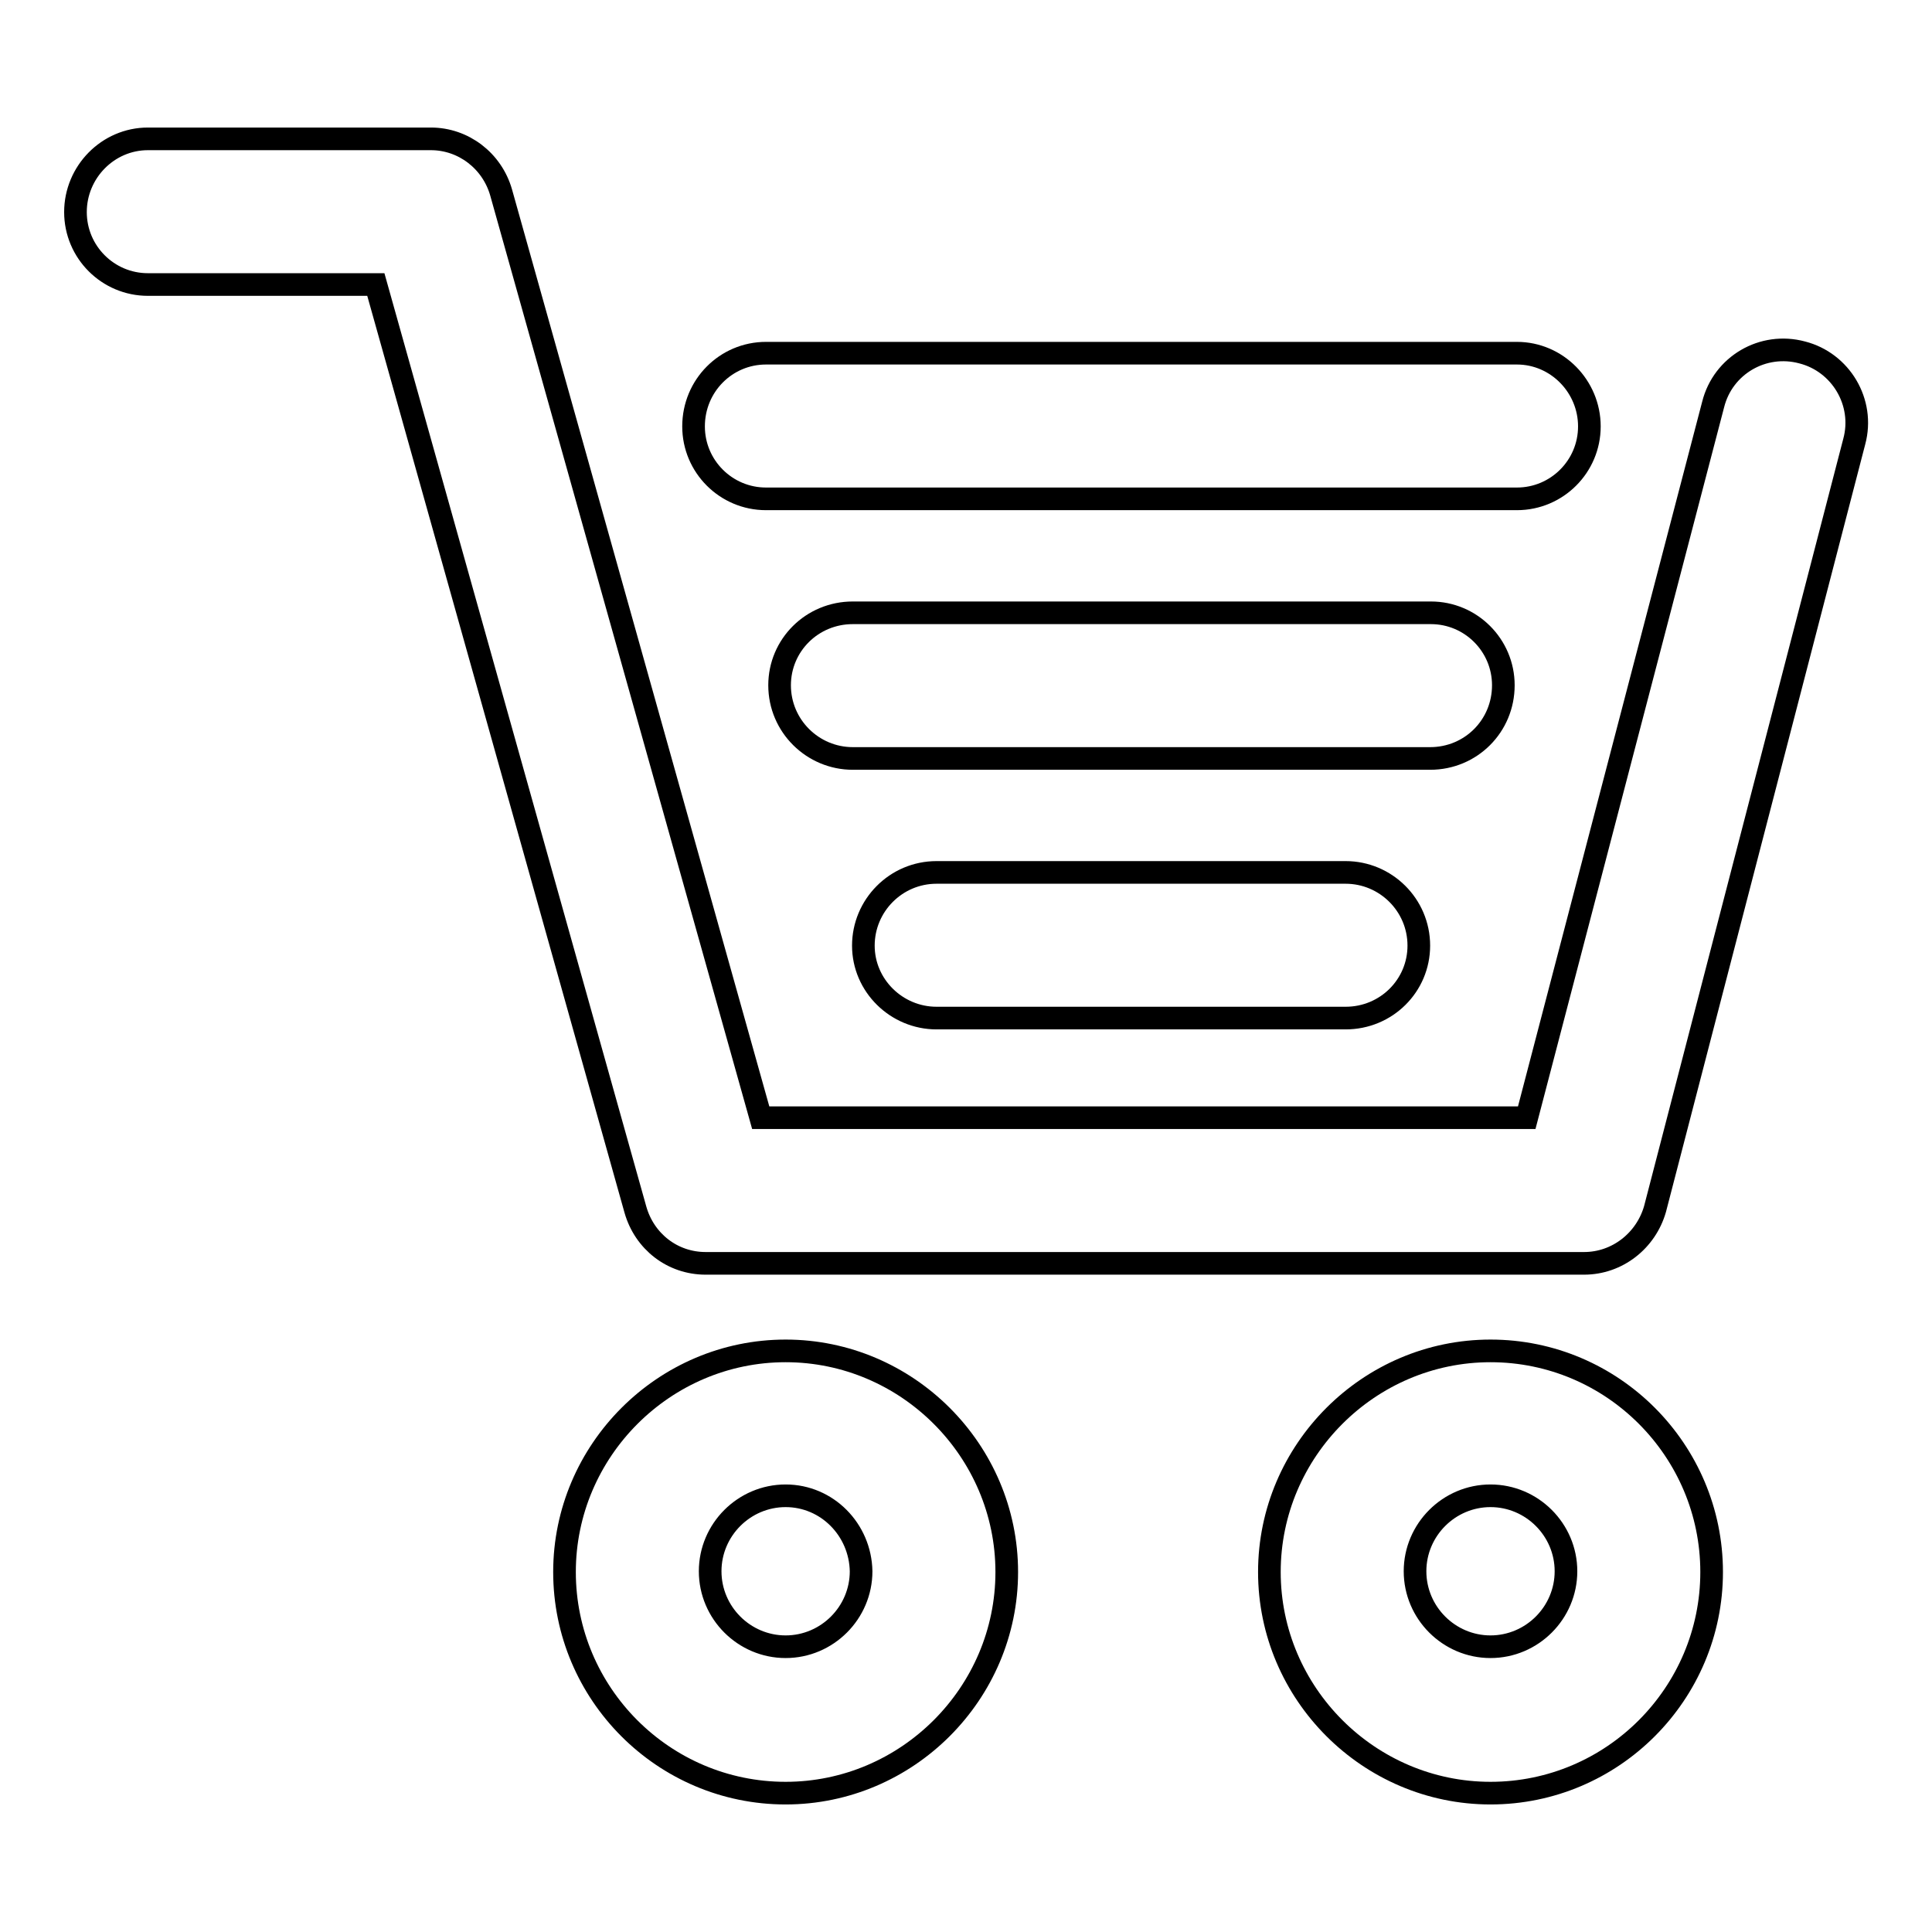
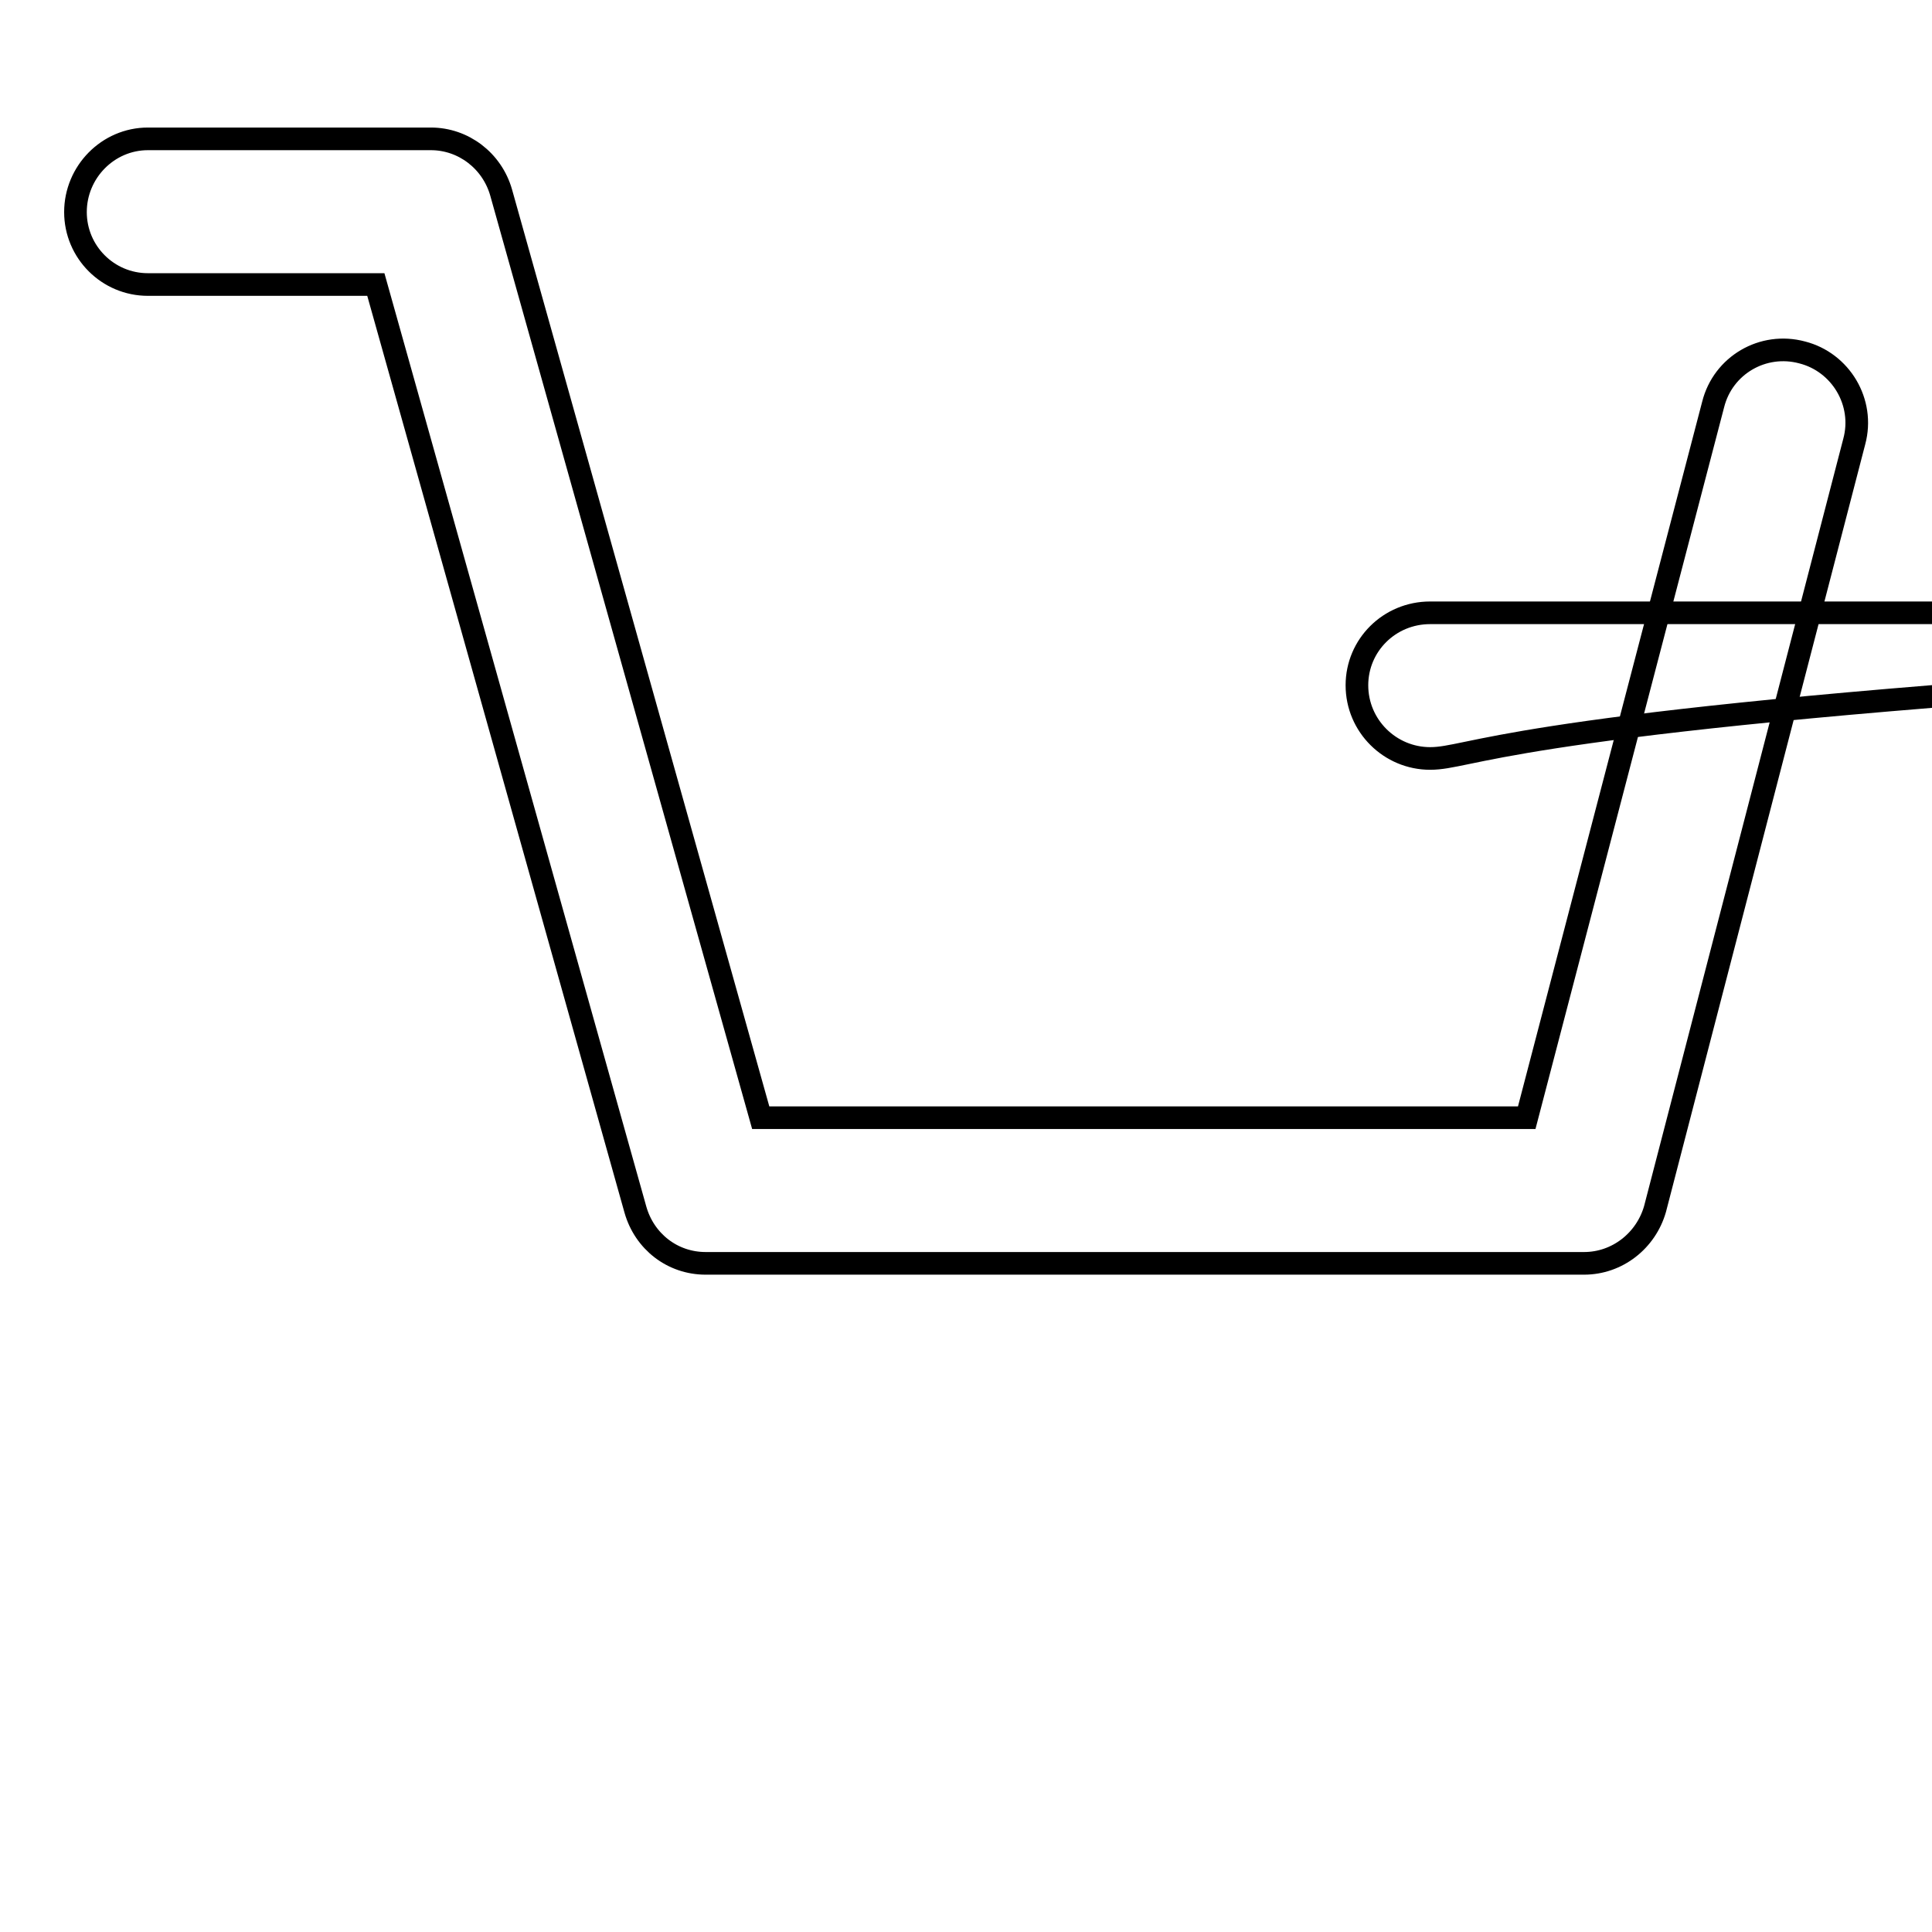
<svg xmlns="http://www.w3.org/2000/svg" version="1.1" x="0px" y="0px" viewBox="0 0 256 256" enable-background="new 0 0 256 256" xml:space="preserve">
  <g>
    <g>
      <path stroke-width="3" fill-opacity="0" stroke="#000000" d="M209.9,167.4H93.5c-4.4,0-8.1-2.9-9.3-7.1L49.8,37.7H19.6c-5.3,0-9.6-4.3-9.6-9.6c0-5.3,4.3-9.7,9.6-9.7h37.5c4.3,0,8.1,2.9,9.3,7.1l34.4,122.6h101.5L227,53.6c1.3-5.2,6.6-8.3,11.8-6.9c5.1,1.3,8.3,6.6,6.9,11.8l-26.4,101.7C218.1,164.4,214.3,167.4,209.9,167.4z" />
-       <path stroke-width="3" fill-opacity="0" stroke="#000000" d="M104.1,237.6c-16.2,0-29.3-13.2-29.3-29.3s13.2-29.3,29.3-29.3c16.1,0,29.3,13.2,29.3,29.3S120.2,237.6,104.1,237.6z M104.1,198.2c-5.5,0-10,4.5-10,10c0,5.5,4.5,10,10,10c5.5,0,10-4.5,10-10C114,202.7,109.6,198.2,104.1,198.2z" />
-       <path stroke-width="3" fill-opacity="0" stroke="#000000" d="M197.5,237.6c-16.1,0-29.3-13.2-29.3-29.3s13.2-29.3,29.3-29.3c16.2,0,29.3,13.2,29.3,29.3S213.7,237.6,197.5,237.6z M197.5,198.2c-5.5,0-10,4.5-10,10c0,5.5,4.5,10,10,10c5.5,0,10-4.5,10-10C207.5,202.7,203,198.2,197.5,198.2z" />
-       <path stroke-width="3" fill-opacity="0" stroke="#000000" d="M201,66.1h-99.5c-5.3,0-9.6-4.3-9.6-9.6c0-5.4,4.3-9.7,9.6-9.7H201c5.3,0,9.6,4.4,9.6,9.7S206.3,66.1,201,66.1z" />
-       <path stroke-width="3" fill-opacity="0" stroke="#000000" d="M189.5,100.5H113c-5.3,0-9.7-4.3-9.7-9.7c0-5.3,4.3-9.6,9.7-9.6h76.6c5.3,0,9.6,4.3,9.6,9.6C199.2,96.2,194.9,100.5,189.5,100.5z" />
-       <path stroke-width="3" fill-opacity="0" stroke="#000000" d="M178.3,134.9h-54.2c-5.3,0-9.7-4.3-9.7-9.6c0-5.3,4.3-9.7,9.7-9.7h54.2c5.3,0,9.7,4.3,9.7,9.7C188,130.6,183.7,134.9,178.3,134.9z" />
+       <path stroke-width="3" fill-opacity="0" stroke="#000000" d="M189.5,100.5c-5.3,0-9.7-4.3-9.7-9.7c0-5.3,4.3-9.6,9.7-9.6h76.6c5.3,0,9.6,4.3,9.6,9.6C199.2,96.2,194.9,100.5,189.5,100.5z" />
    </g>
  </g>
</svg>